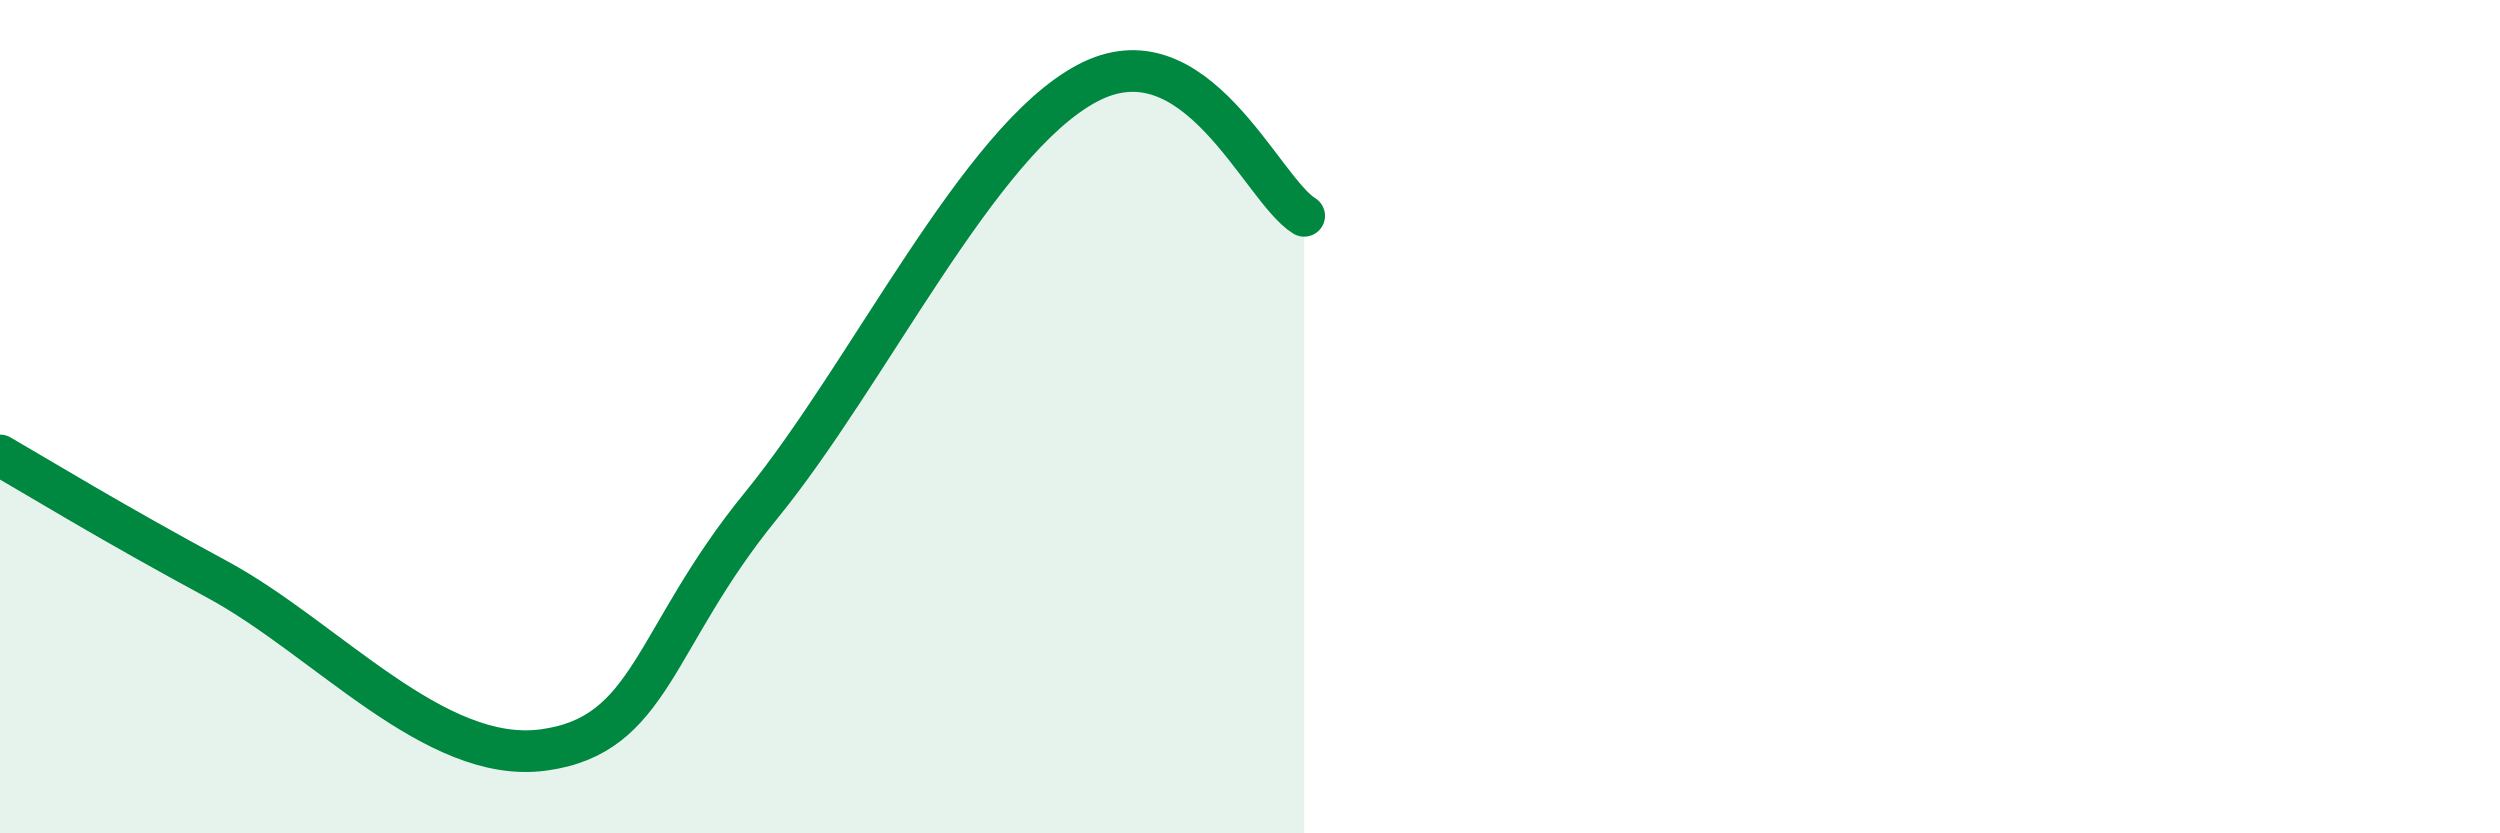
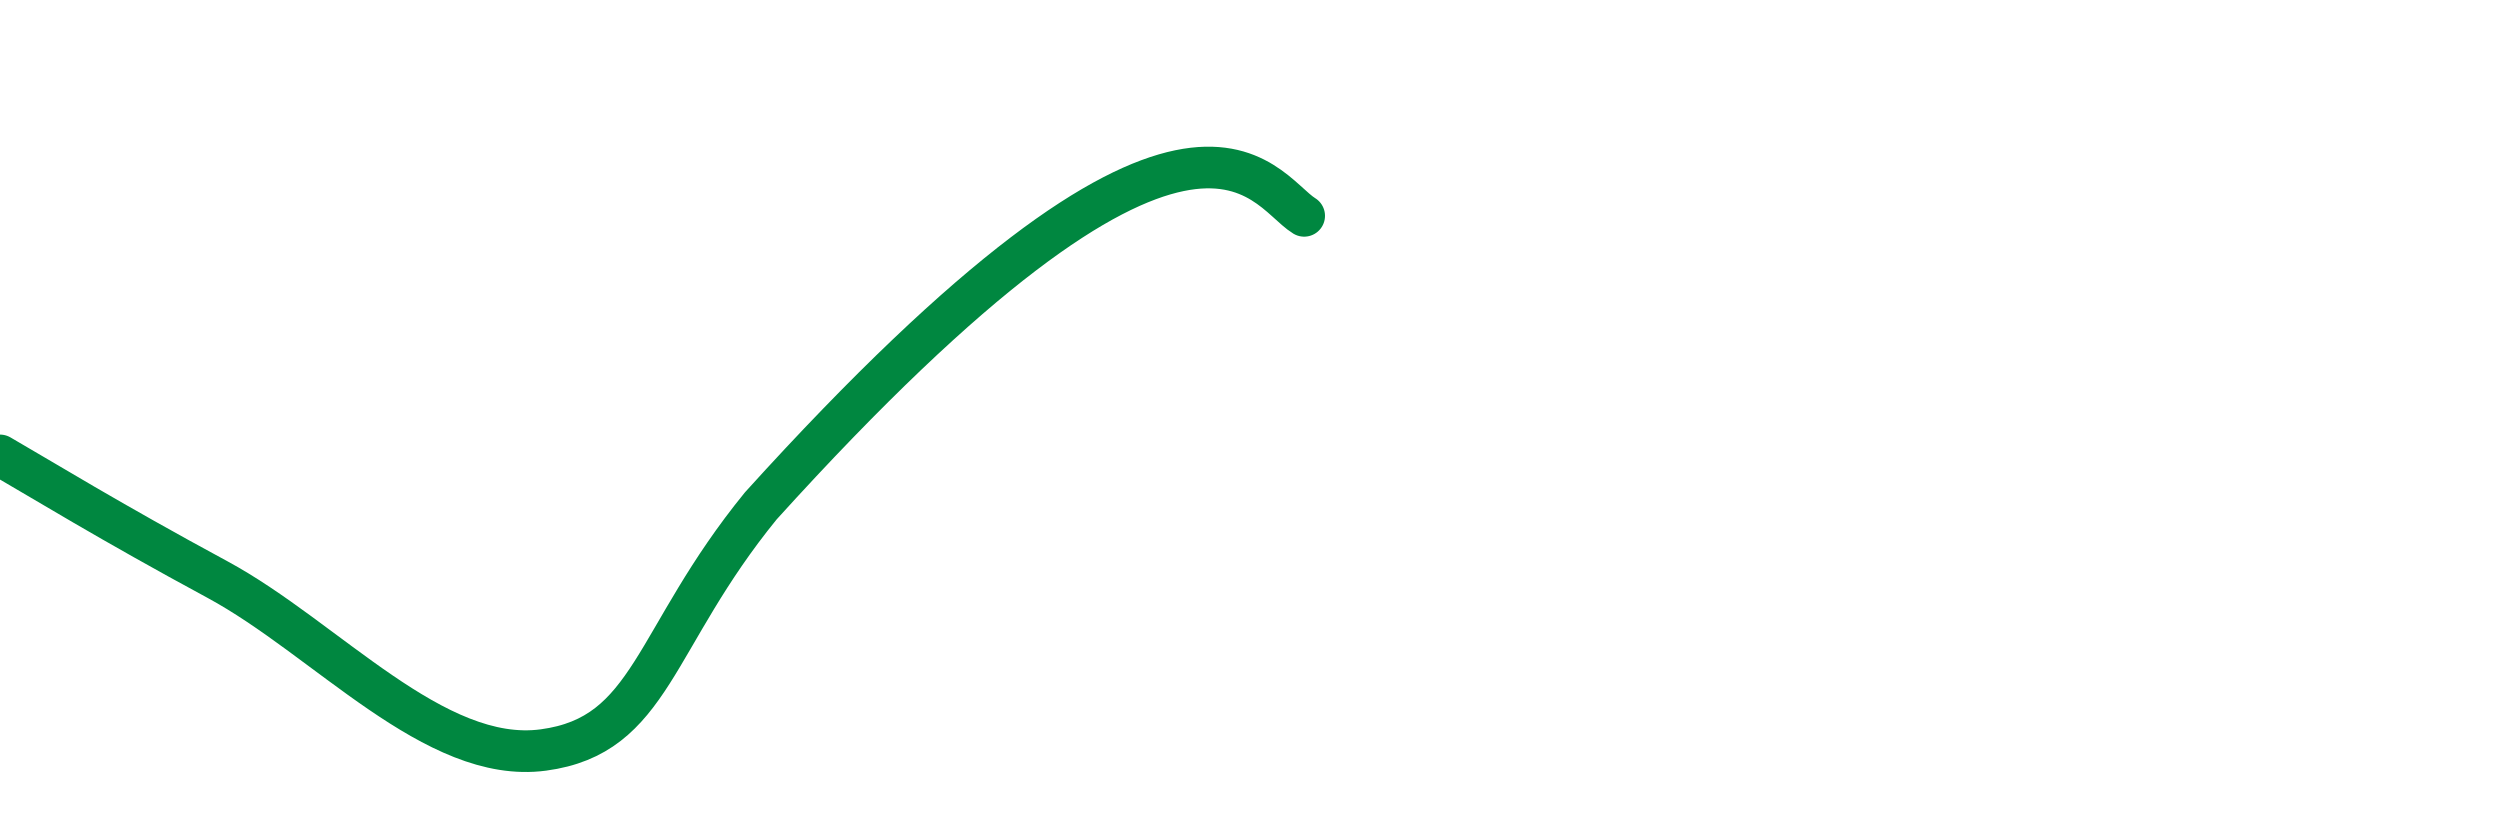
<svg xmlns="http://www.w3.org/2000/svg" width="60" height="20" viewBox="0 0 60 20">
-   <path d="M 0,10.93 C 1.04,11.53 2.61,12.5 5.22,13.91 C 7.83,15.32 10.43,18.35 13.04,18 C 15.65,17.65 15.65,15.34 18.26,12.14 C 20.87,8.94 23.48,3.39 26.09,2 C 28.7,0.61 30.26,4.54 31.3,5.18L31.3 20L0 20Z" fill="#008740" opacity="0.1" stroke-linecap="round" stroke-linejoin="round" />
-   <path d="M 0,10.93 C 1.04,11.53 2.61,12.5 5.22,13.91 C 7.83,15.32 10.43,18.35 13.04,18 C 15.65,17.65 15.65,15.34 18.26,12.14 C 20.87,8.94 23.48,3.39 26.09,2 C 28.7,0.61 30.26,4.54 31.3,5.18" stroke="#008740" stroke-width="1" fill="none" stroke-linecap="round" stroke-linejoin="round" />
+   <path d="M 0,10.93 C 1.04,11.53 2.61,12.5 5.22,13.91 C 7.83,15.32 10.43,18.35 13.04,18 C 15.65,17.65 15.65,15.34 18.26,12.14 C 28.7,0.61 30.26,4.54 31.3,5.18" stroke="#008740" stroke-width="1" fill="none" stroke-linecap="round" stroke-linejoin="round" />
</svg>